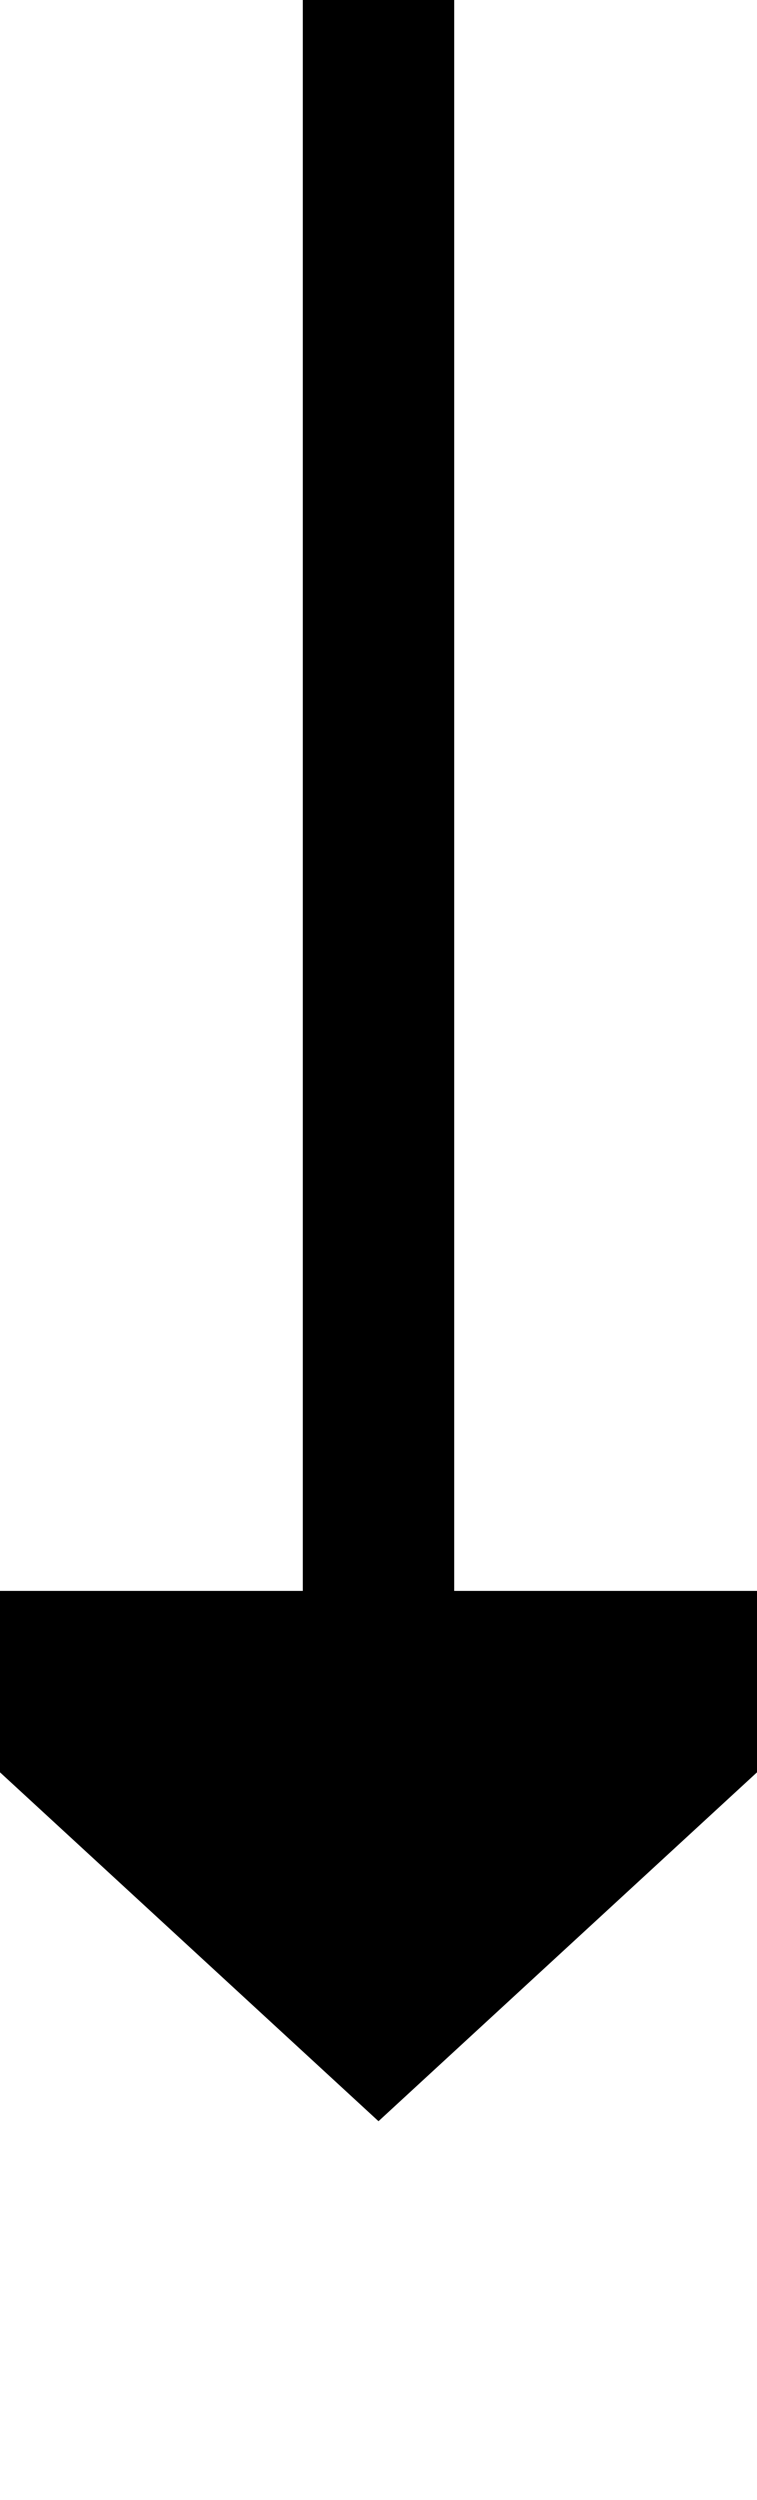
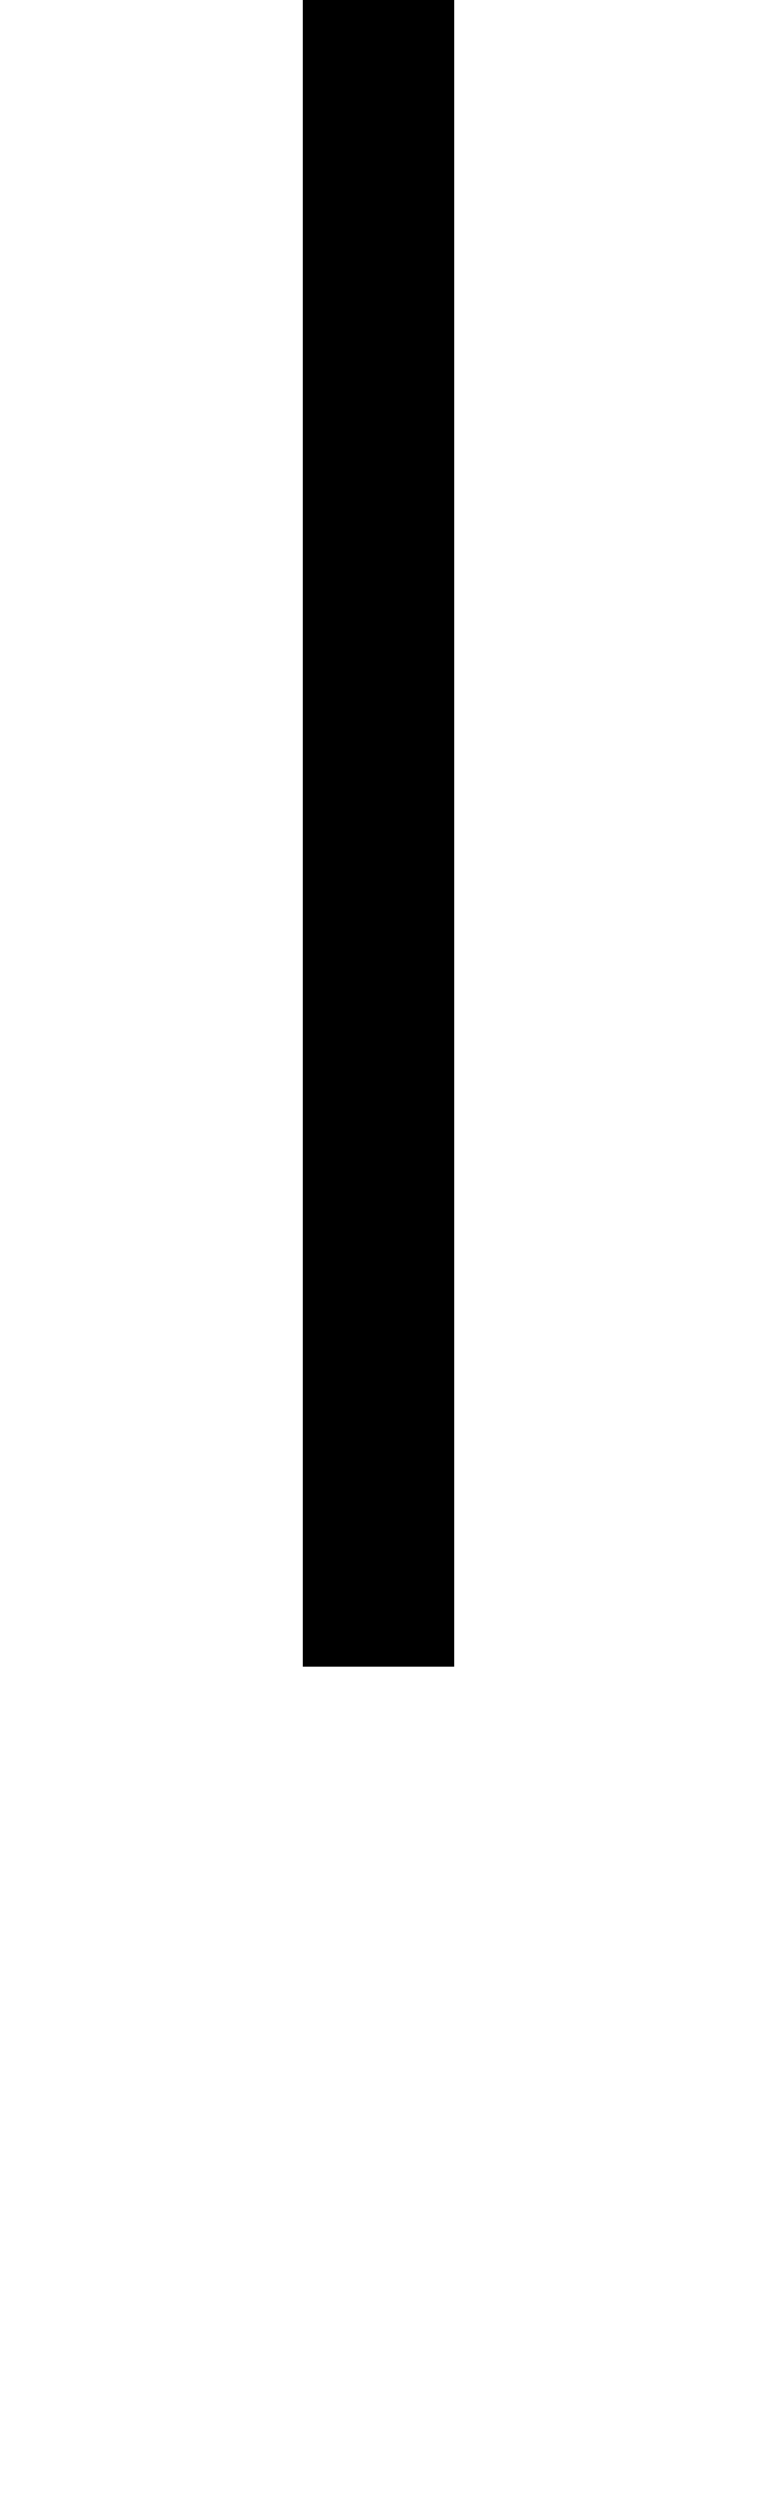
<svg xmlns="http://www.w3.org/2000/svg" version="1.1" width="10px" height="33px" preserveAspectRatio="xMidYMin meet" viewBox="891 1662  8 33">
  <path d="M 895 1662  L 895 1684  " stroke-width="2" stroke="#000000" fill="none" />
-   <path d="M 887.4 1683  L 895 1690  L 902.6 1683  L 887.4 1683  Z " fill-rule="nonzero" fill="#000000" stroke="none" />
</svg>